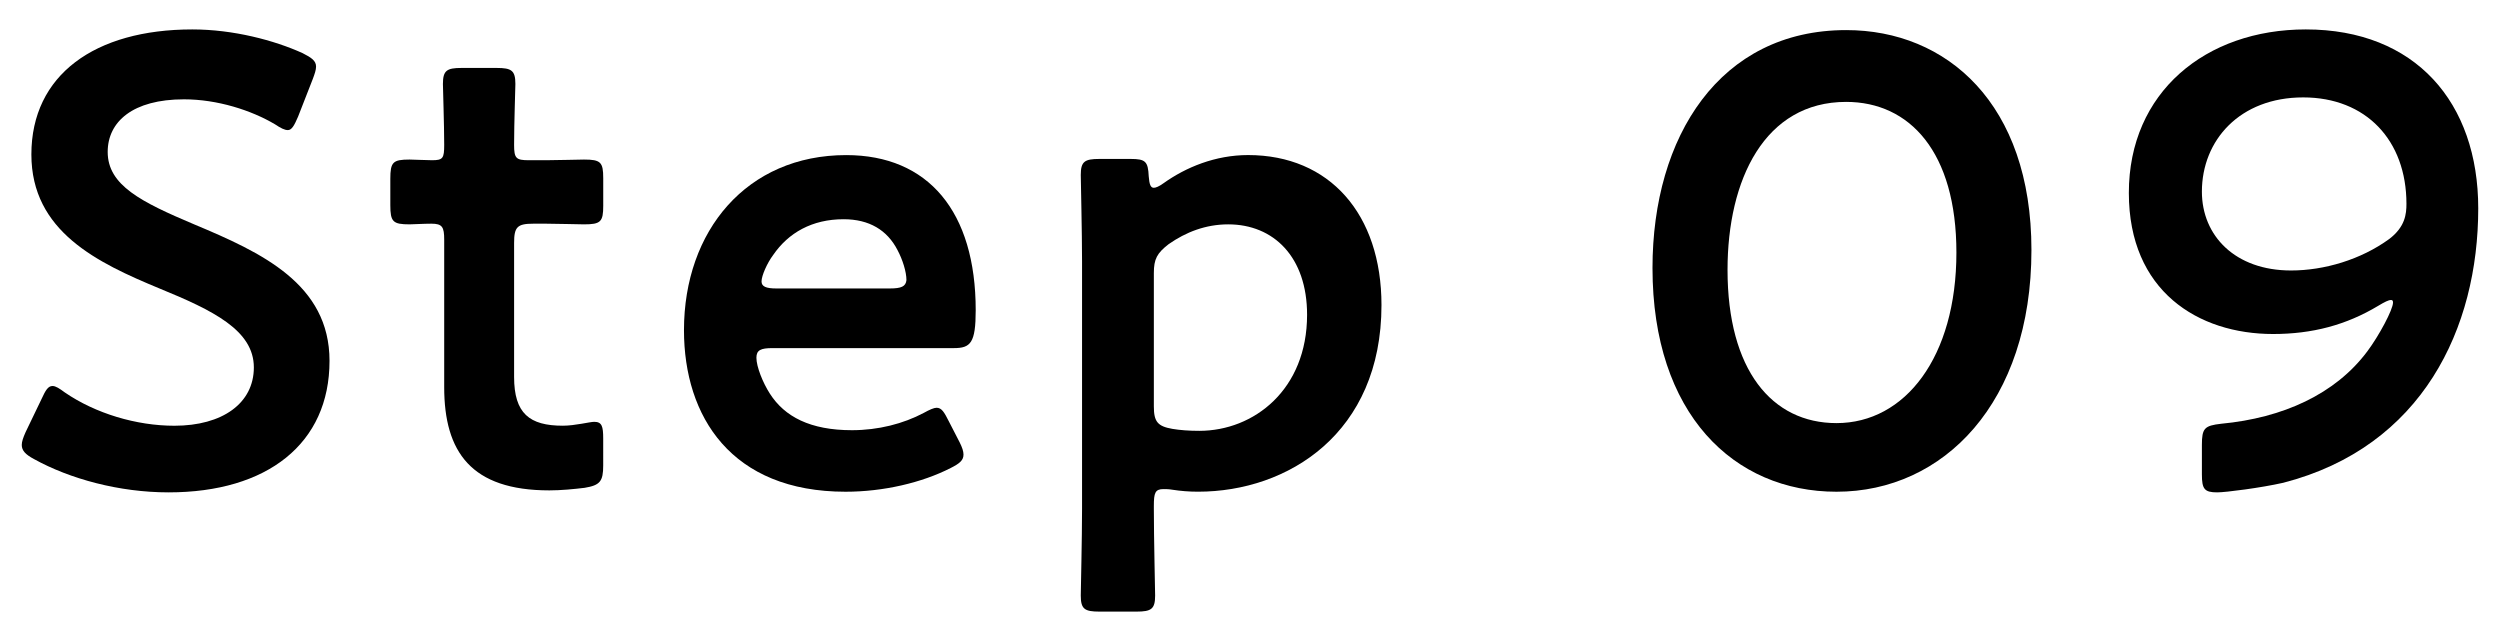
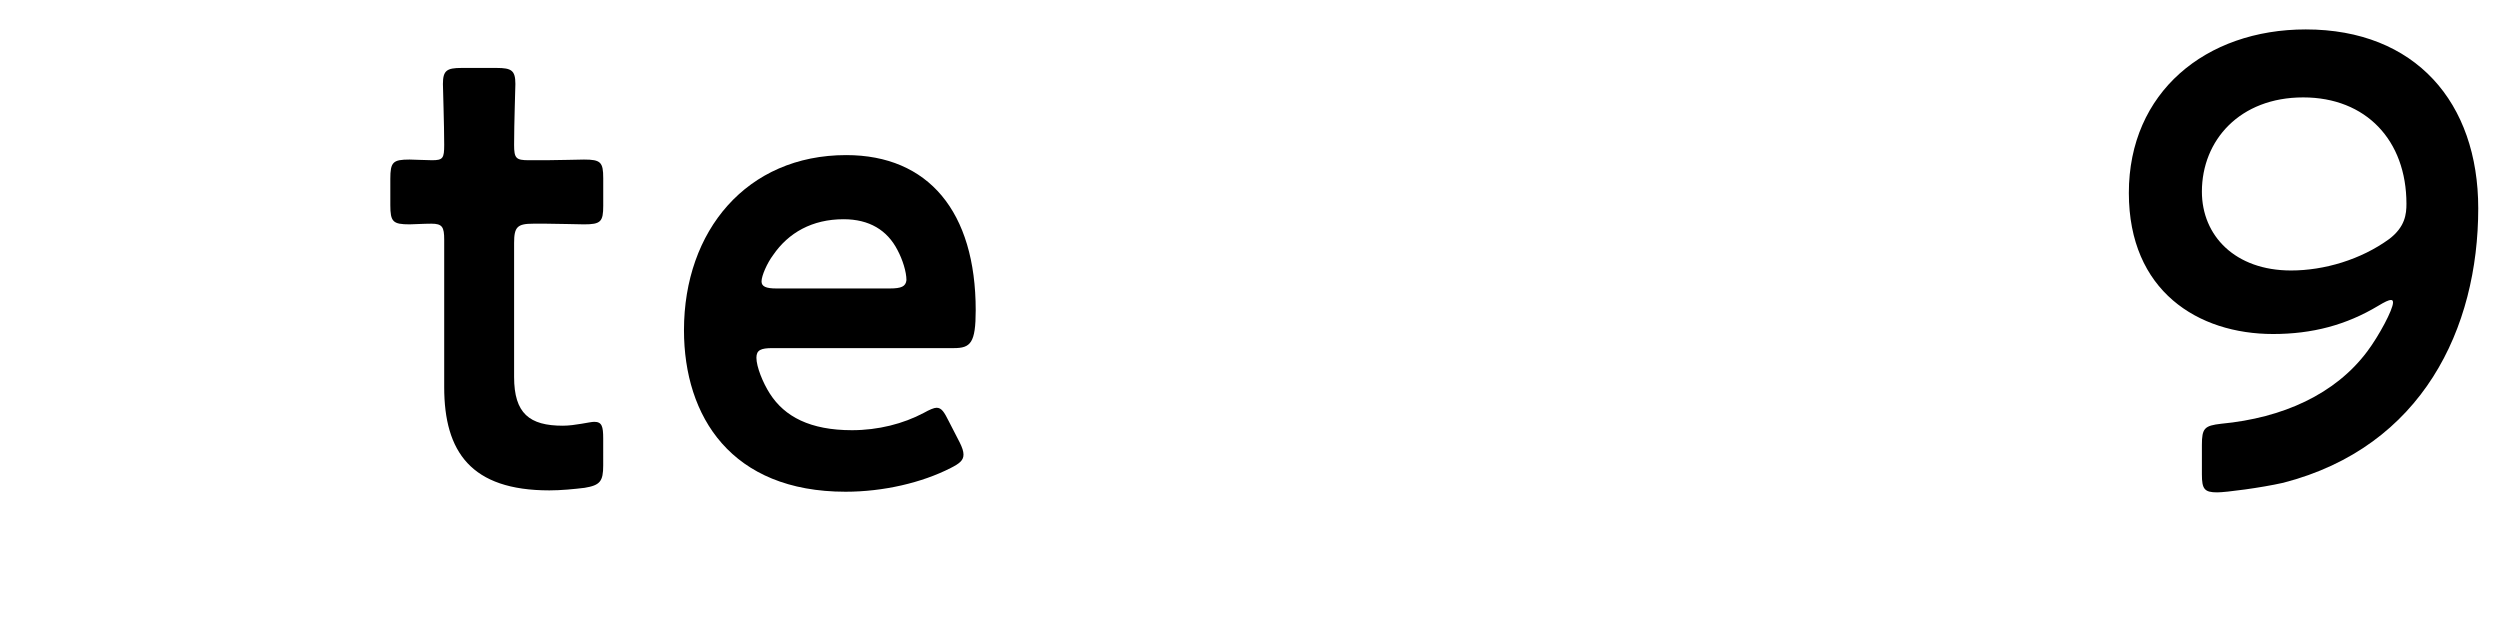
<svg xmlns="http://www.w3.org/2000/svg" version="1.1" id="レイヤー_1" x="0px" y="0px" width="78px" height="20px" viewBox="0 0 78 20" style="enable-background:new 0 0 78 20;" xml:space="preserve">
  <g>
-     <path d="M10.281,11.26c0,2.581-1.94,4.102-5.021,4.102c-1.541,0-3.081-0.42-4.201-1.04c-0.26-0.14-0.38-0.261-0.38-0.44   c0-0.1,0.04-0.22,0.12-0.4l0.5-1.039c0.12-0.261,0.199-0.4,0.34-0.4c0.1,0,0.22,0.08,0.38,0.199c0.96,0.66,2.24,1.041,3.421,1.041   c1.5,0,2.48-0.701,2.48-1.82c0-1.16-1.28-1.781-2.94-2.461C3.04,8.199,0.979,7.22,0.979,4.819c0-2.481,1.98-3.901,5.021-3.901   c1.28,0,2.561,0.34,3.441,0.74c0.28,0.141,0.42,0.24,0.42,0.42c0,0.101-0.04,0.221-0.1,0.381L9.3,3.639   c-0.12,0.28-0.199,0.42-0.319,0.42c-0.101,0-0.221-0.06-0.4-0.18C7.84,3.439,6.78,3.099,5.74,3.099c-1.601,0-2.38,0.7-2.38,1.641   c0,1.04,1.04,1.56,2.7,2.261C8.161,7.88,10.281,8.859,10.281,11.26z" />
    <path d="M18.82,14.521c0,0.5-0.1,0.619-0.58,0.699c-0.34,0.041-0.74,0.08-1.1,0.08c-2.441,0-3.281-1.199-3.281-3.221V7.479   c0-0.399-0.06-0.5-0.4-0.5c-0.239,0-0.58,0.021-0.68,0.021c-0.521,0-0.601-0.08-0.601-0.601v-0.82c0-0.521,0.08-0.601,0.601-0.601   c0.16,0,0.48,0.021,0.7,0.021c0.34,0,0.38-0.06,0.38-0.479c0-0.621-0.04-1.761-0.04-1.9c0-0.42,0.12-0.5,0.58-0.5H15.5   c0.46,0,0.58,0.08,0.58,0.5c0,0.14-0.04,1.199-0.04,1.9c0,0.42,0.06,0.479,0.46,0.479h0.54c0.36,0,0.98-0.021,1.181-0.021   c0.52,0,0.6,0.08,0.6,0.58V6.42c0,0.5-0.08,0.58-0.6,0.58C18.04,7,17.4,6.979,17.04,6.979h-0.4c-0.5,0-0.6,0.101-0.6,0.601v4.181   c0,1.14,0.48,1.521,1.521,1.521c0.38,0,0.84-0.121,0.979-0.121c0.24,0,0.28,0.141,0.28,0.521V14.521z" />
    <path d="M29.941,13.801c0.08,0.16,0.12,0.28,0.12,0.381c0,0.18-0.12,0.279-0.4,0.42c-0.9,0.46-2.101,0.74-3.28,0.74   c-3.562,0-5.041-2.341-5.041-5.041c0-3.102,1.96-5.462,5.061-5.462c2.561,0,4.041,1.761,4.041,4.841   c0,1.021-0.16,1.181-0.681,1.181h-5.661c-0.359,0-0.5,0.06-0.5,0.3c0,0.28,0.2,0.78,0.42,1.121c0.461,0.72,1.261,1.14,2.561,1.14   c0.82,0,1.601-0.2,2.241-0.54c0.18-0.1,0.319-0.16,0.399-0.16c0.16,0,0.24,0.141,0.381,0.42L29.941,13.801z M28.281,8.74   c0-0.26-0.12-0.641-0.28-0.94c-0.32-0.62-0.88-0.96-1.681-0.96c-0.98,0-1.721,0.42-2.2,1.12c-0.18,0.239-0.36,0.64-0.36,0.819   C23.759,8.939,23.9,9,24.219,9h3.541C28.121,9,28.26,8.939,28.281,8.74z" />
-     <path d="M36,15.881c0,0.9,0.04,2.561,0.04,2.701c0,0.42-0.12,0.5-0.58,0.5h-1.16c-0.46,0-0.58-0.08-0.58-0.5   c0-0.141,0.04-1.801,0.04-2.701V8.16c0-0.9-0.04-2.561-0.04-2.701c0-0.42,0.12-0.5,0.58-0.5h0.979c0.461,0,0.54,0.08,0.561,0.54   c0.02,0.261,0.06,0.36,0.16,0.36c0.06,0,0.16-0.04,0.3-0.141c0.7-0.5,1.62-0.88,2.641-0.88c2.541,0,4.161,1.841,4.161,4.681   c0,4.002-2.921,5.822-5.722,5.822c-0.28,0-0.54-0.021-0.8-0.061c-0.12-0.02-0.2-0.02-0.28-0.02c-0.26,0-0.3,0.119-0.3,0.52V15.881z    M40.781,9.82C40.781,8.02,39.74,7,38.32,7c-0.7,0-1.32,0.24-1.86,0.619C36.099,7.9,36,8.08,36,8.52v4.161   c0,0.479,0.12,0.62,0.58,0.7c0.24,0.04,0.52,0.061,0.84,0.061C39.12,13.441,40.781,12.16,40.781,9.82z" />
-     <path d="M63.381,7.8c0,4.761-2.741,7.542-6.082,7.542c-3.2,0-5.741-2.421-5.741-6.982c0-4.101,2.101-7.421,6.042-7.421   C60.741,0.938,63.381,3.238,63.381,7.8z M53.899,8.42c0,3.121,1.38,4.781,3.4,4.781c2.141,0,3.741-2.061,3.741-5.321   c0-3.141-1.46-4.701-3.44-4.701C55.059,3.179,53.899,5.6,53.899,8.42z" />
    <path d="M71.94,0.918c3.421,0,5.381,2.281,5.381,5.582c0,3.74-1.74,7.441-6.081,8.562c-0.7,0.159-1.801,0.3-2.061,0.3   c-0.4,0-0.48-0.1-0.48-0.561v-0.92c0-0.52,0.08-0.6,0.601-0.66c1.92-0.18,3.561-0.92,4.561-2.26c0.36-0.48,0.801-1.301,0.801-1.521   c0-0.06-0.021-0.08-0.061-0.08c-0.08,0-0.2,0.061-0.4,0.181c-1,0.601-2.06,0.88-3.28,0.88c-2.341,0-4.501-1.34-4.501-4.4   C66.418,2.879,68.819,0.918,71.94,0.918z M71.86,3.039c-1.98,0-3.161,1.34-3.161,2.94c0,1.38,1.04,2.46,2.781,2.46   c1.04,0,2.18-0.34,3.061-0.98c0.5-0.379,0.54-0.779,0.54-1.1C75.081,4.379,73.82,3.039,71.86,3.039z" />
  </g>
</svg>